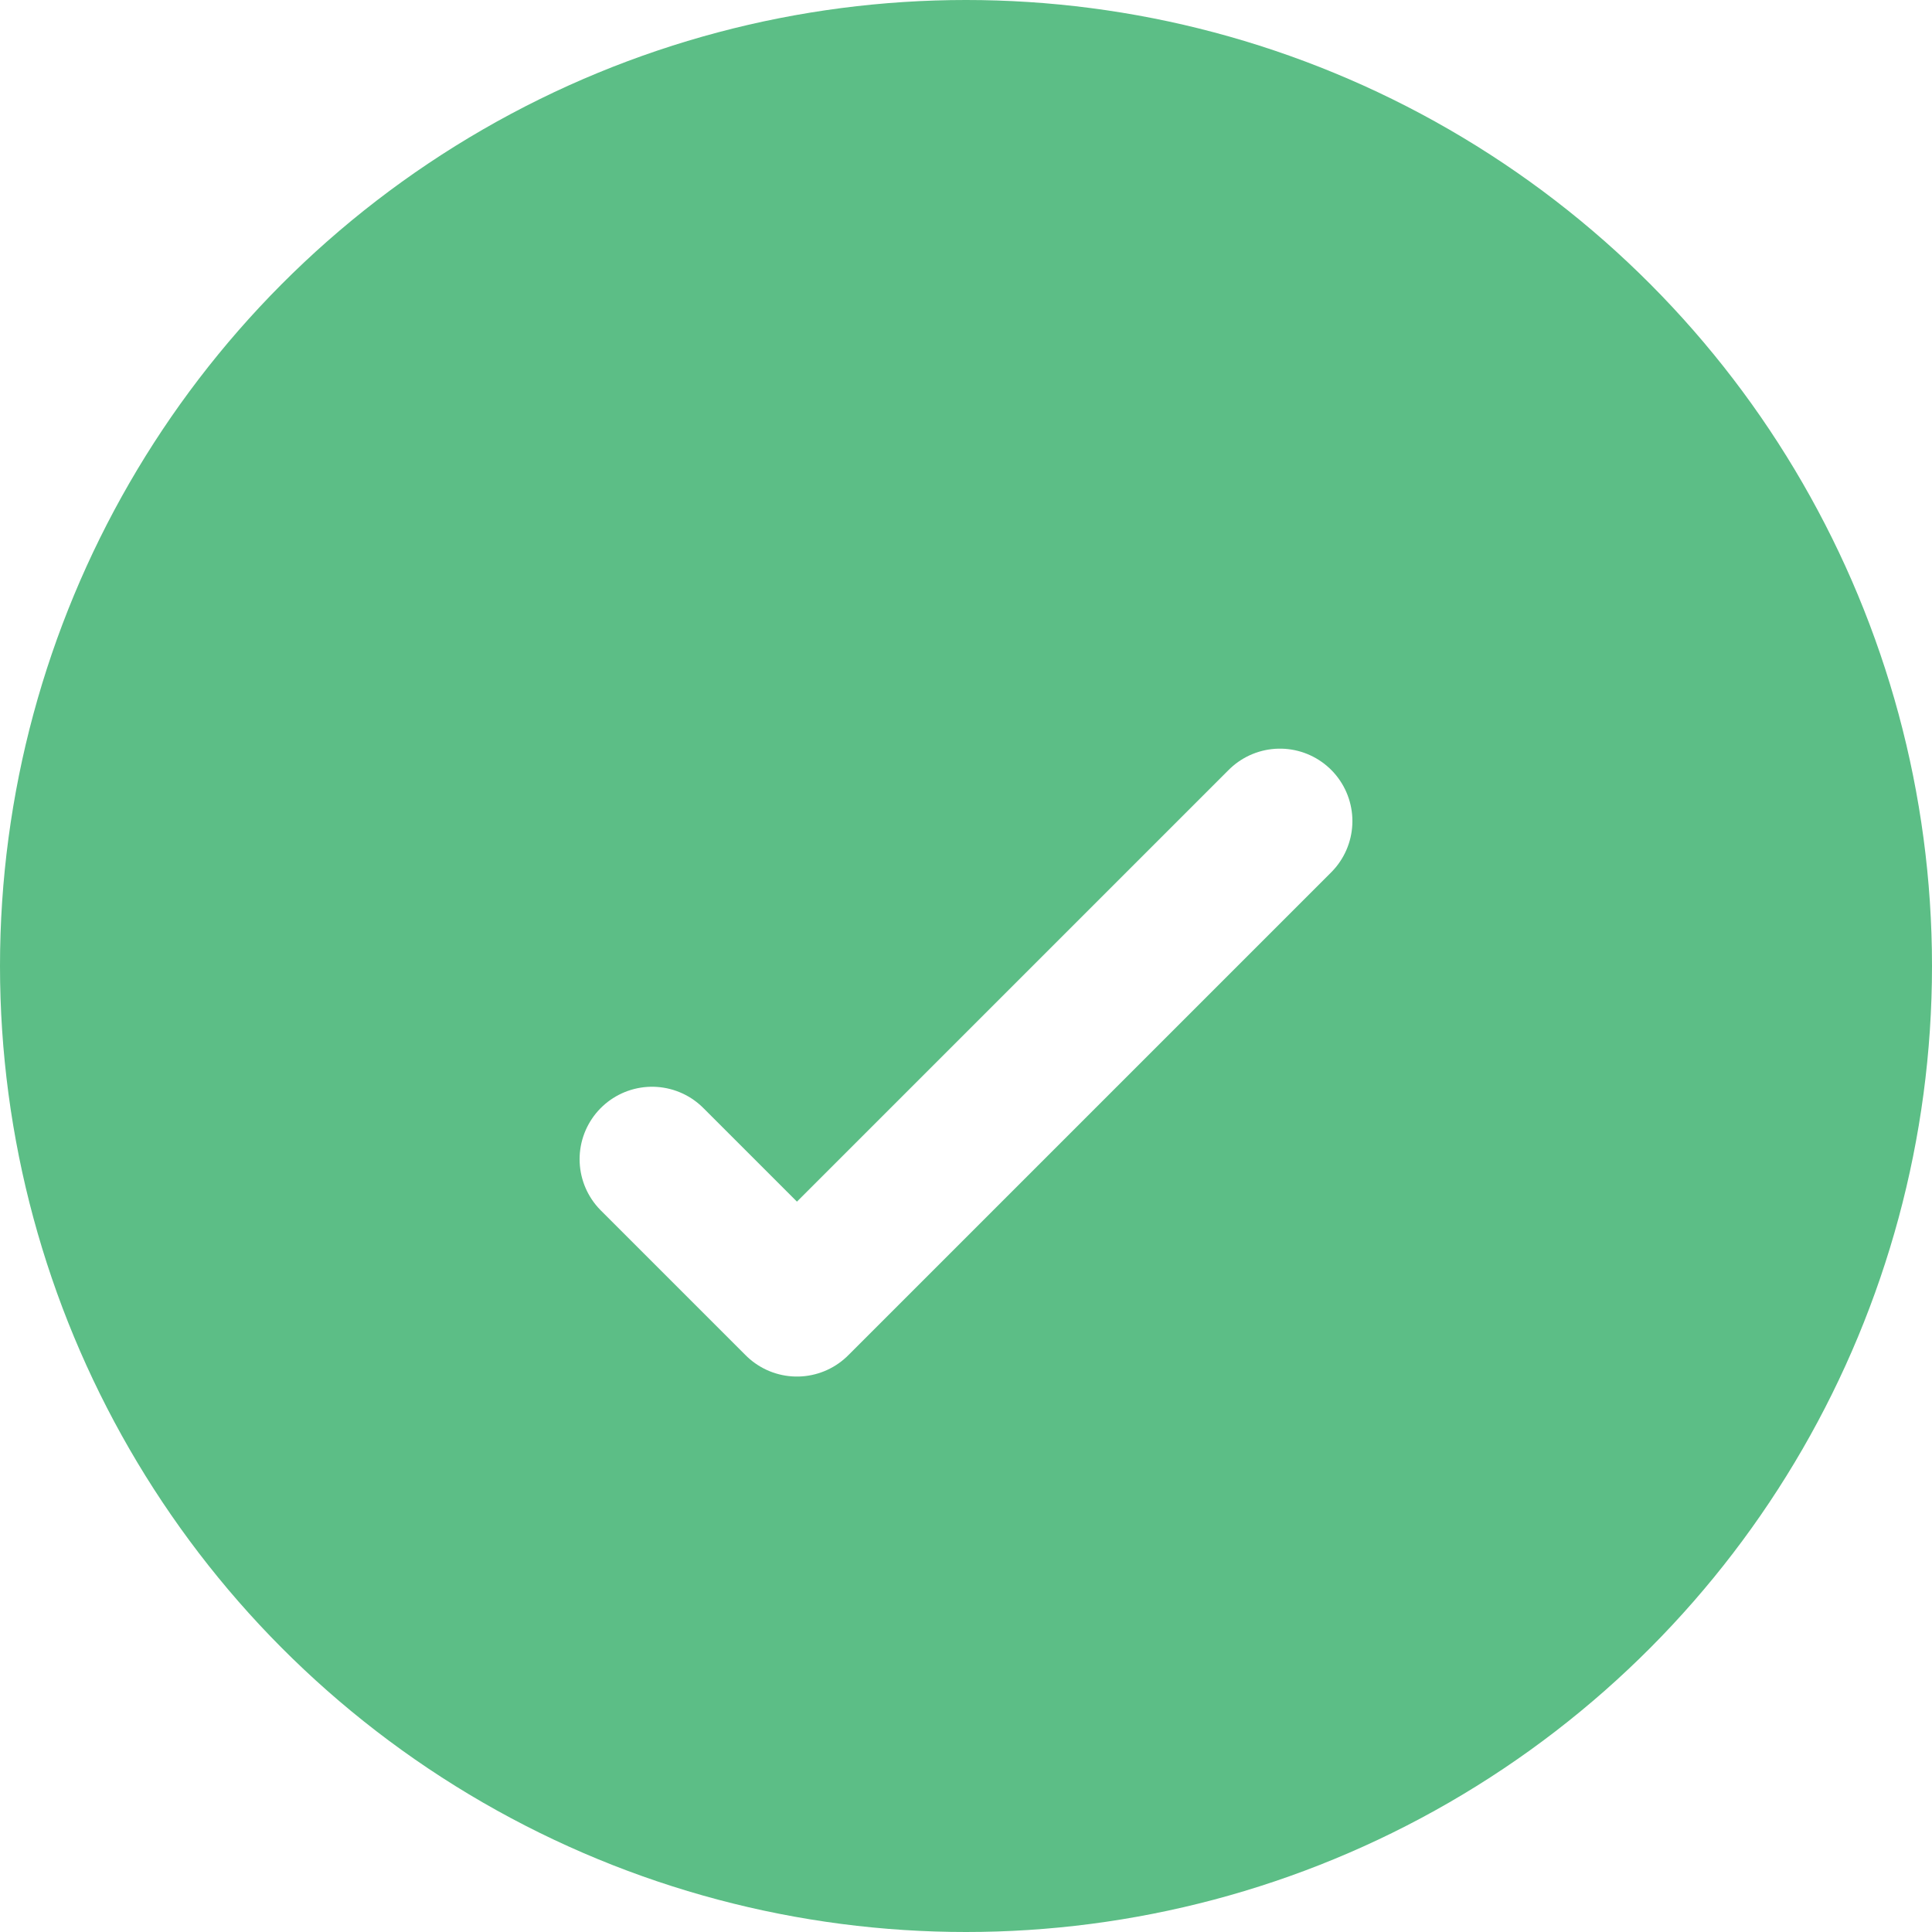
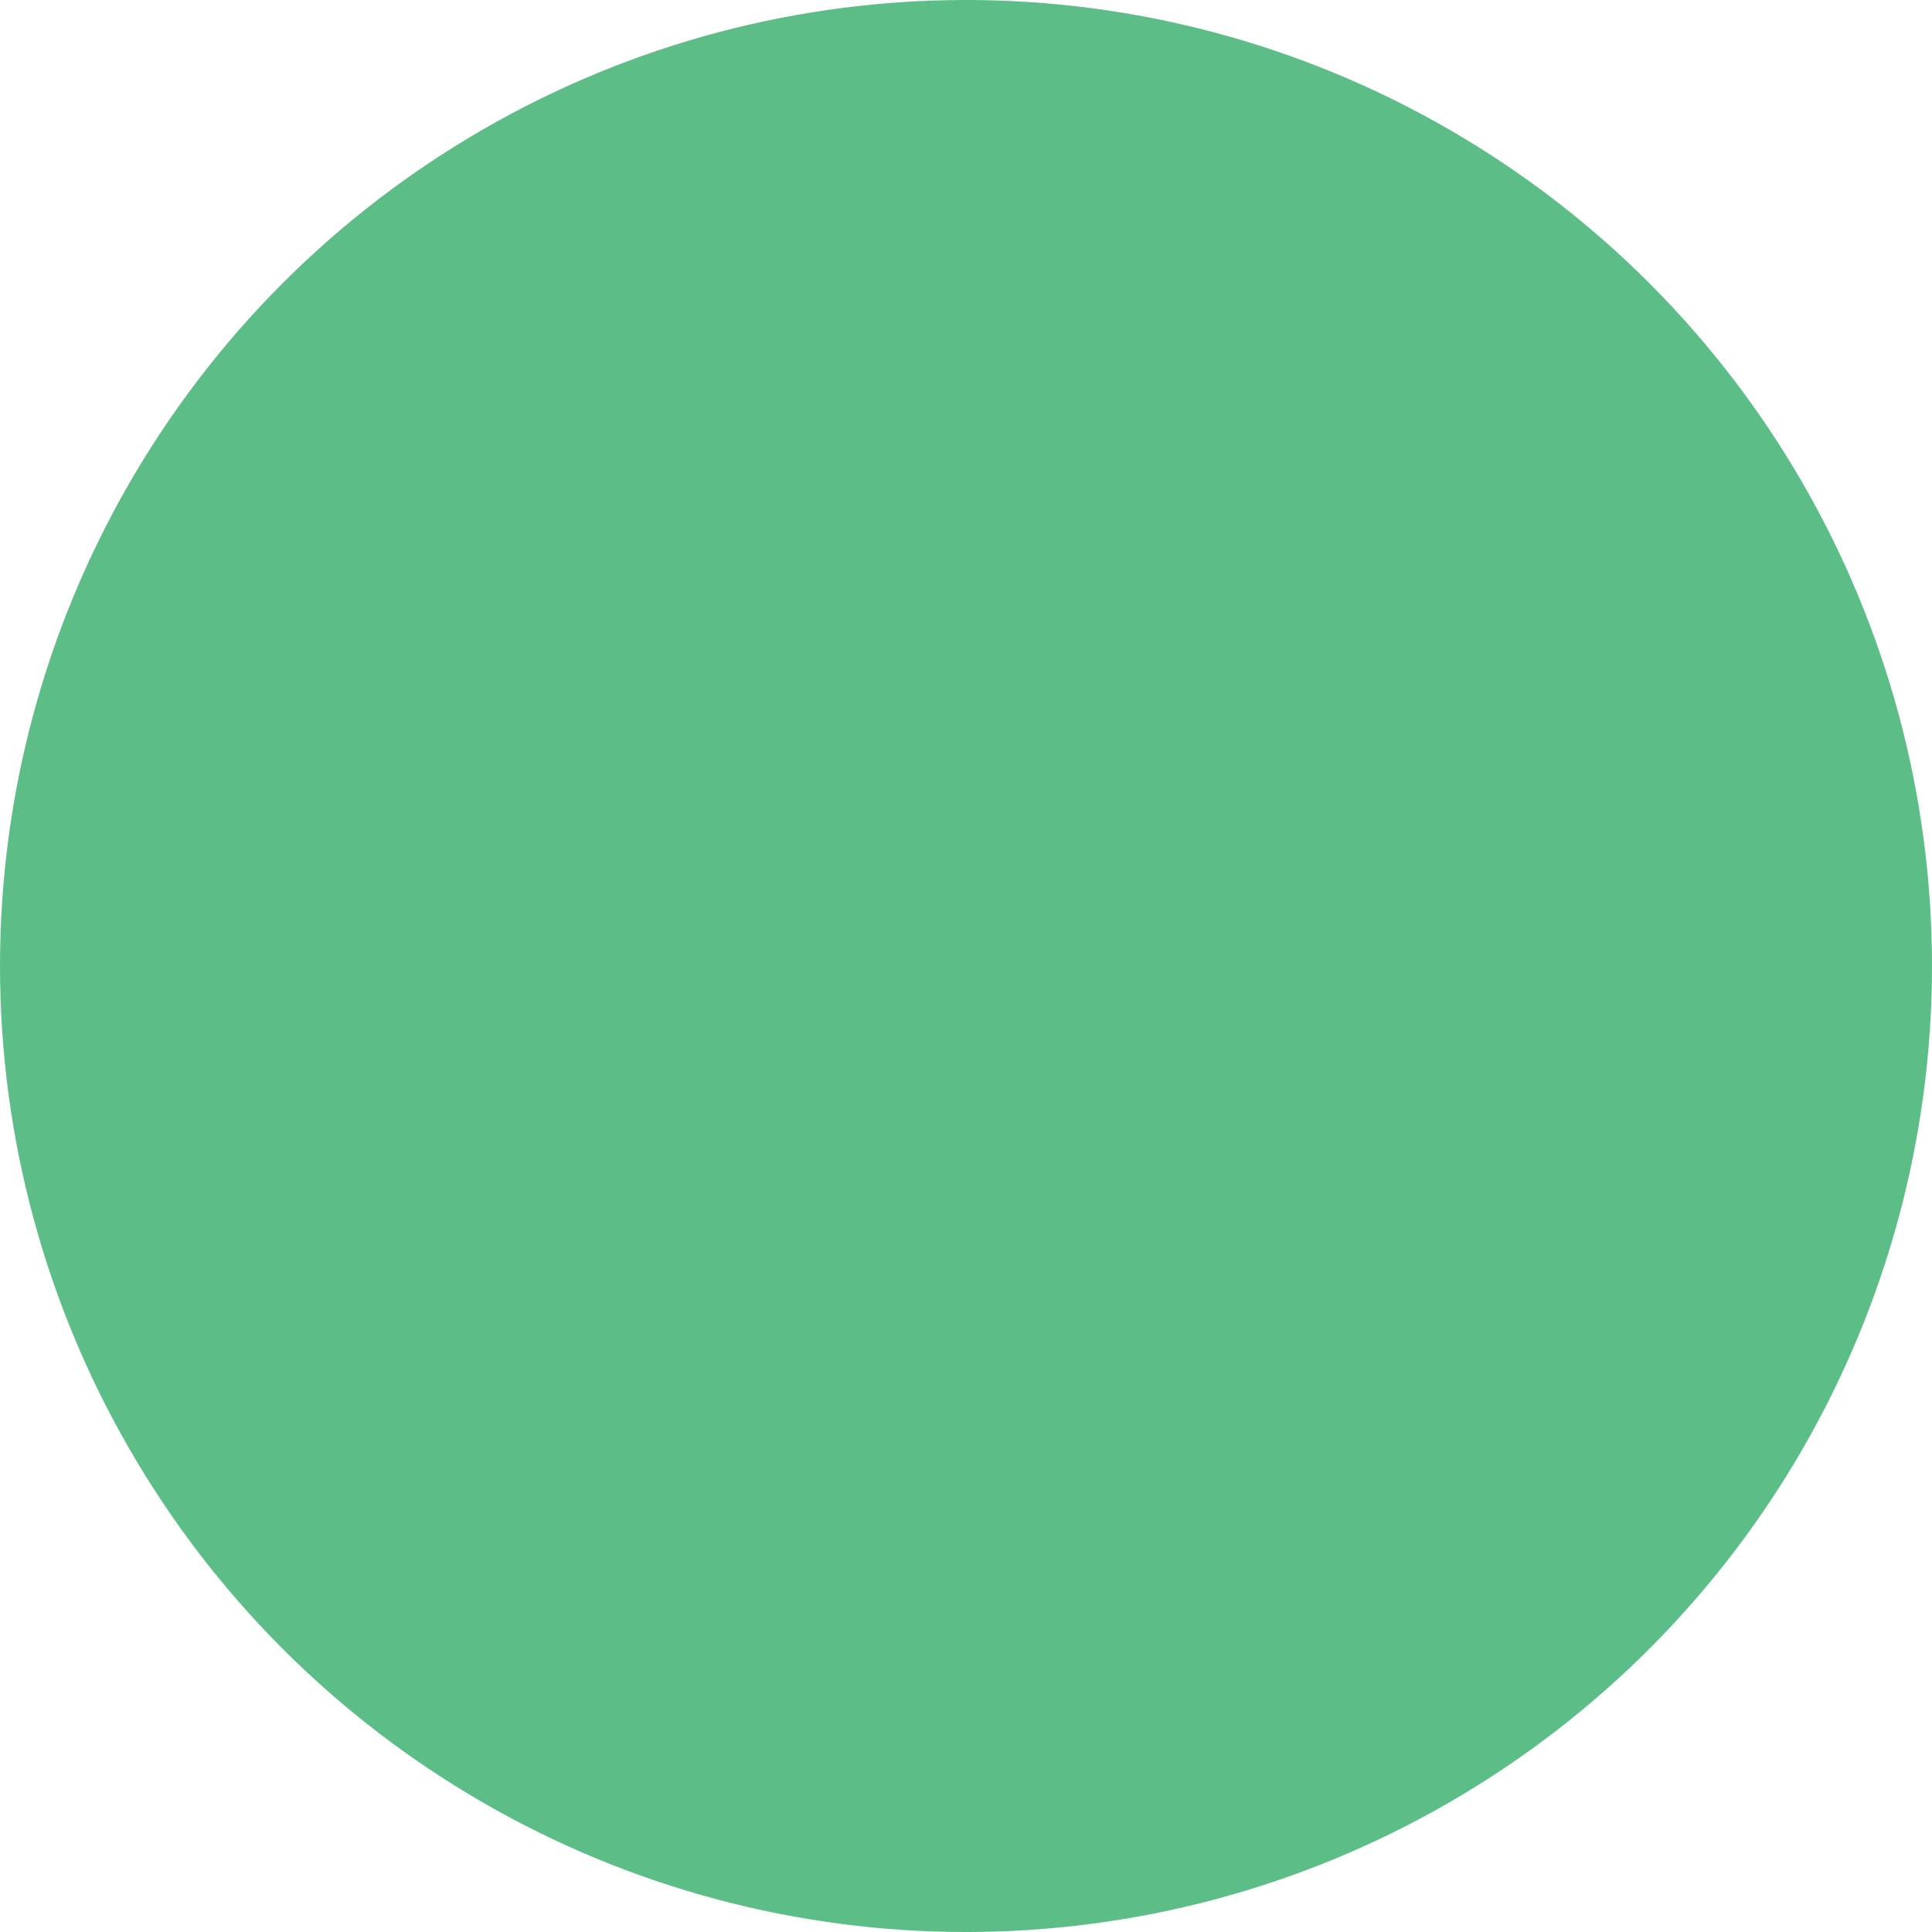
<svg xmlns="http://www.w3.org/2000/svg" width="80" height="80" viewBox="0 0 80 80" fill="none">
  <circle cx="40" cy="40" r="40" fill="#5CBE86" />
  <g filter="url(#filter0_di_4258_4)">
-     <path d="M27 44L33 50L53 30" stroke="white" stroke-width="6" stroke-linecap="round" stroke-linejoin="round" />
-   </g>
+     </g>
  <defs>
    <filter id="filter0_di_4258_4" x="16" y="24" width="48" height="42" filterUnits="userSpaceOnUse" color-interpolation-filters="sRGB">
      <feFlood flood-opacity="0" result="BackgroundImageFix" />
      <feColorMatrix in="SourceAlpha" type="matrix" values="0 0 0 0 0 0 0 0 0 0 0 0 0 0 0 0 0 0 127 0" result="hardAlpha" />
      <feOffset dy="5" />
      <feGaussianBlur stdDeviation="4" />
      <feColorMatrix type="matrix" values="0 0 0 0 0.361 0 0 0 0 0.745 0 0 0 0 0.525 0 0 0 0.35 0" />
      <feBlend mode="normal" in2="BackgroundImageFix" result="effect1_dropShadow_4258_4" />
      <feBlend mode="normal" in="SourceGraphic" in2="effect1_dropShadow_4258_4" result="shape" />
      <feColorMatrix in="SourceAlpha" type="matrix" values="0 0 0 0 0 0 0 0 0 0 0 0 0 0 0 0 0 0 127 0" result="hardAlpha" />
      <feOffset dy="-1" />
      <feGaussianBlur stdDeviation="2" />
      <feComposite in2="hardAlpha" operator="arithmetic" k2="-1" k3="1" />
      <feColorMatrix type="matrix" values="0 0 0 0 0.361 0 0 0 0 0.745 0 0 0 0 0.525 0 0 0 0.5 0" />
      <feBlend mode="normal" in2="shape" result="effect2_innerShadow_4258_4" />
    </filter>
  </defs>
</svg>